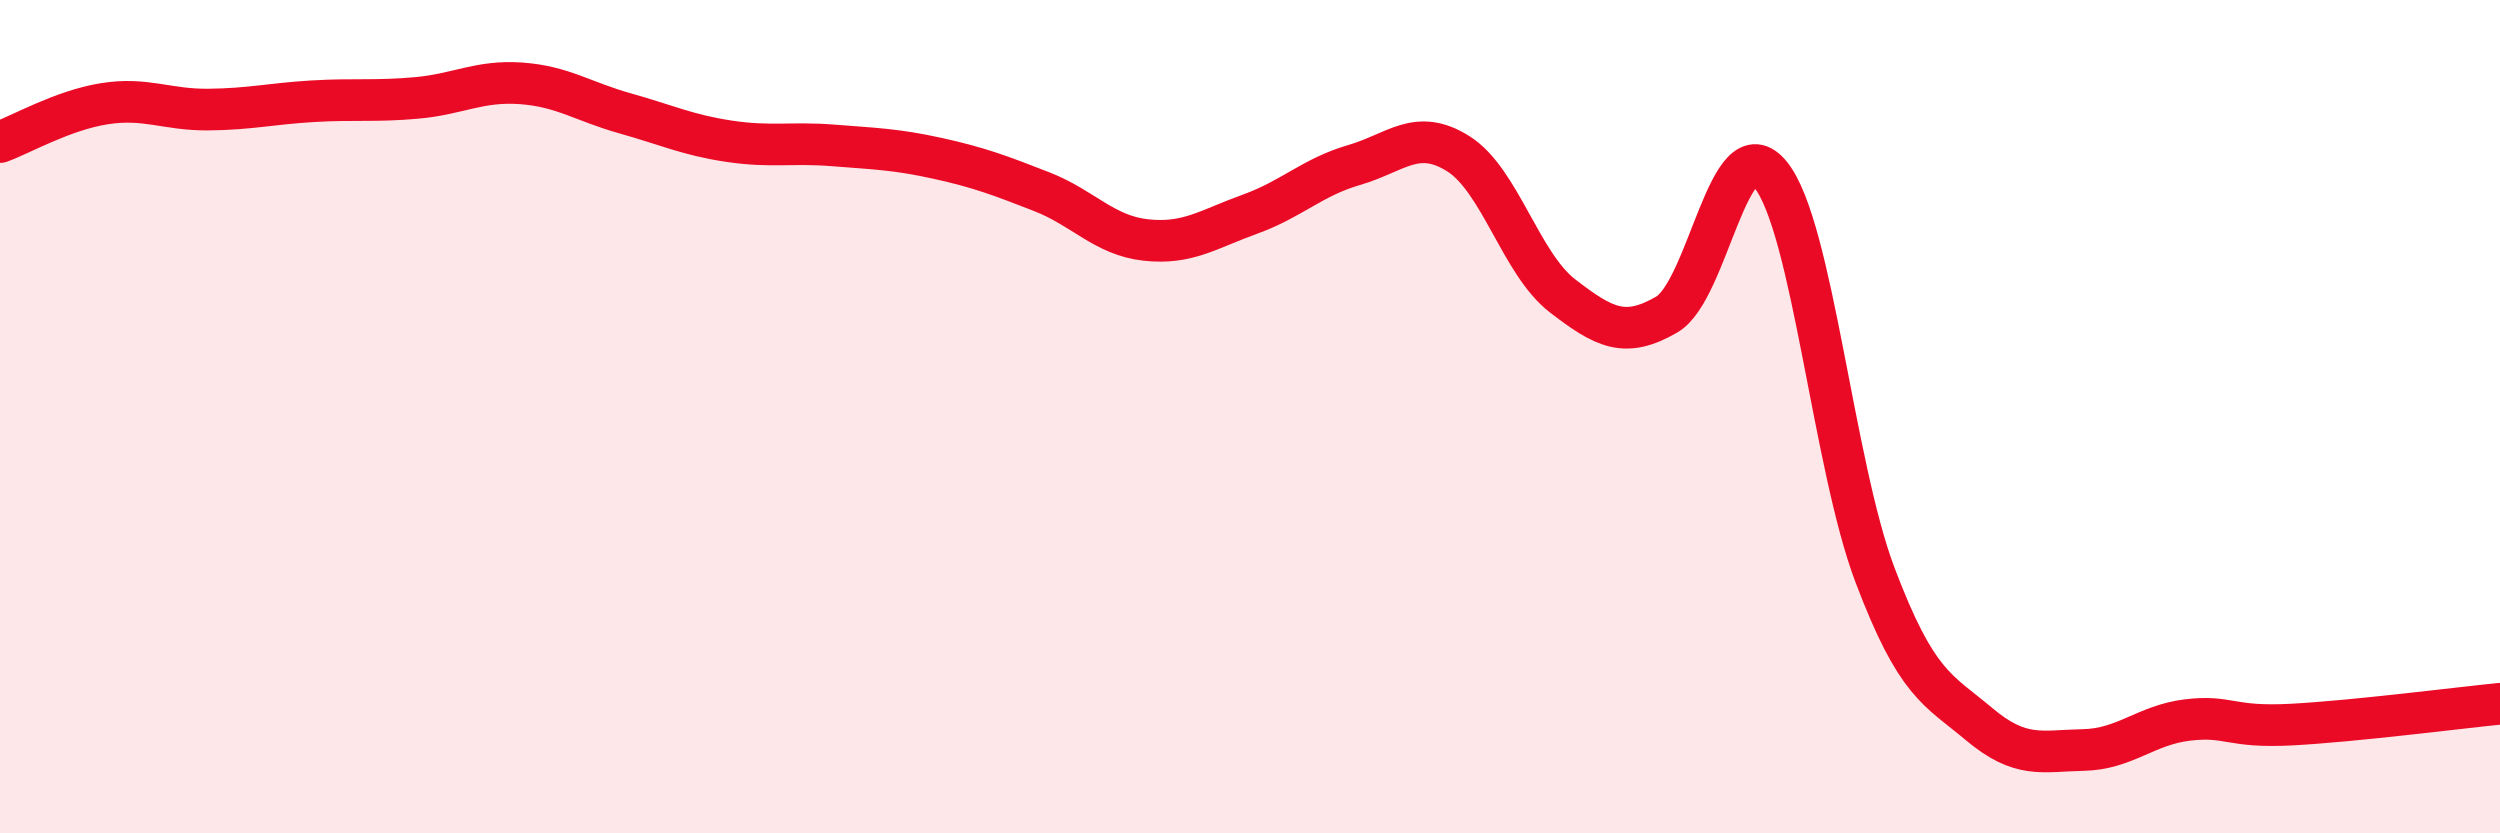
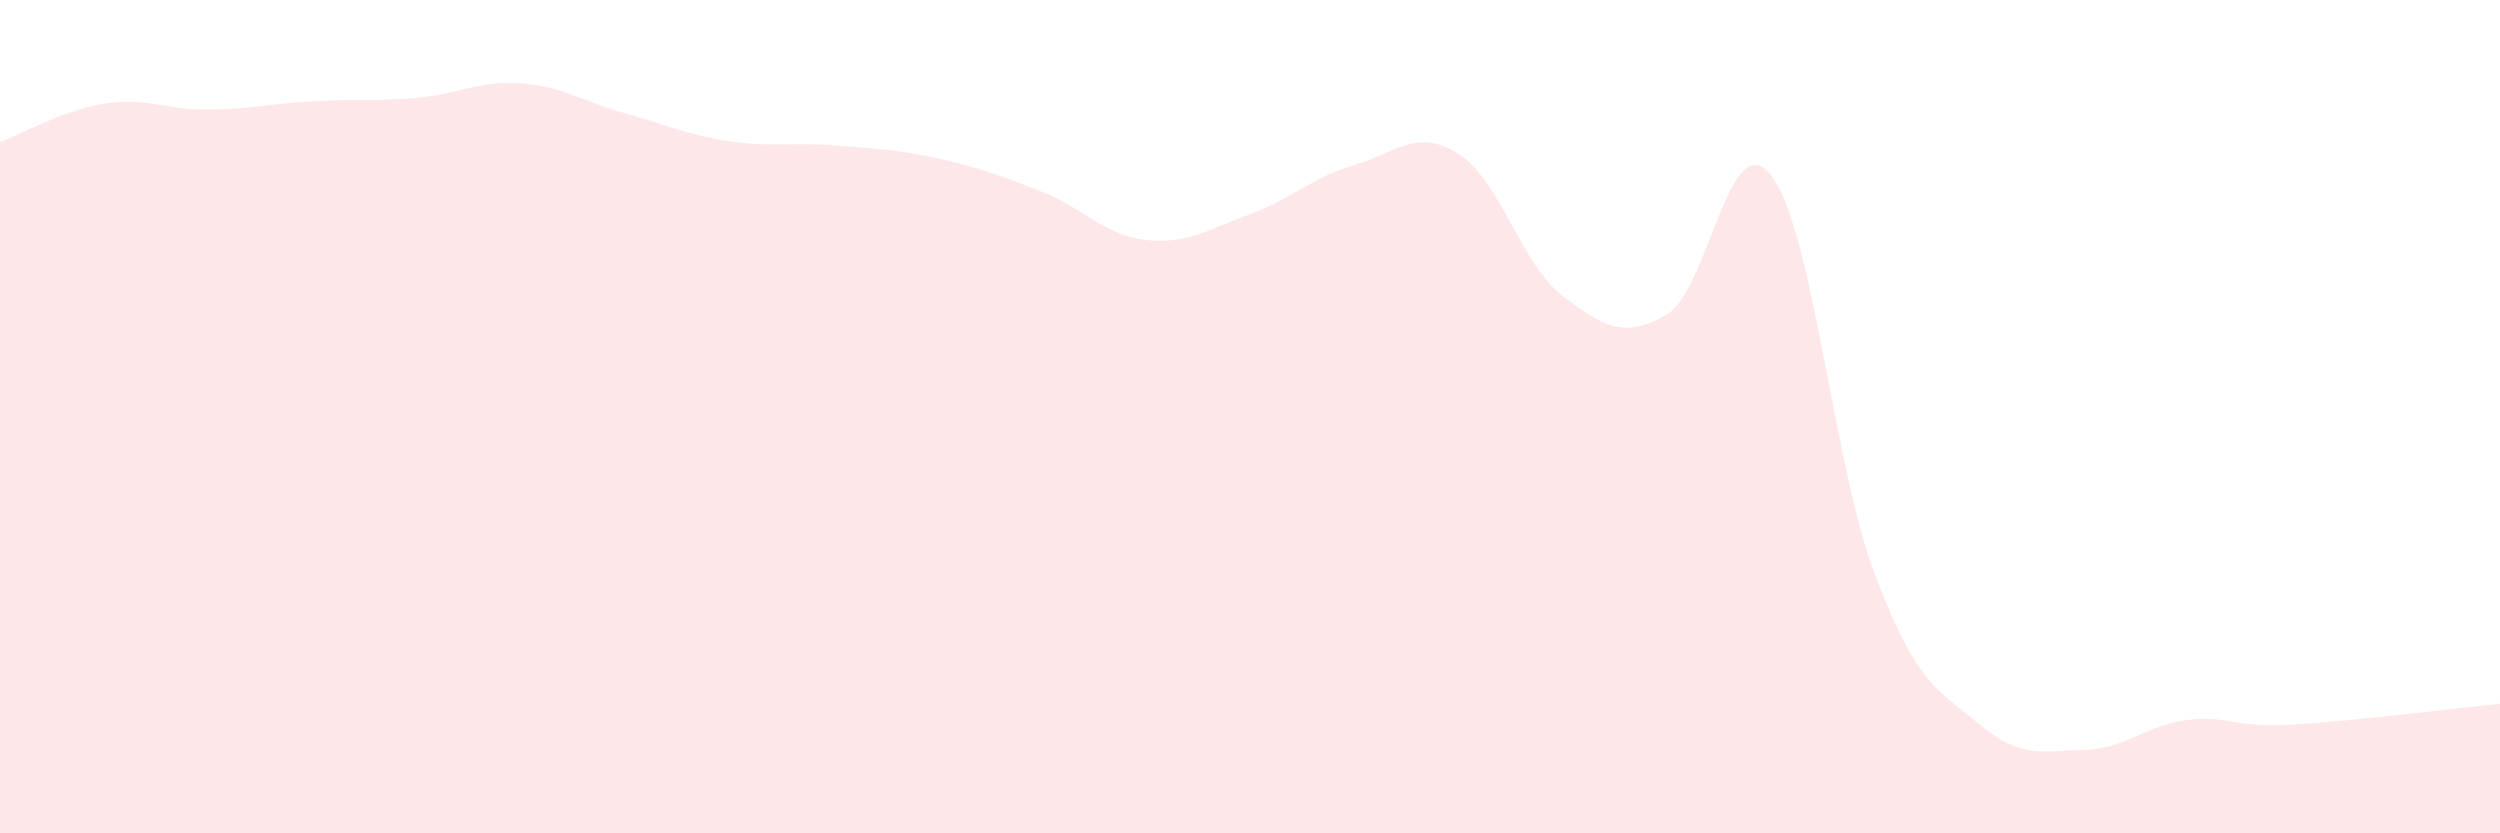
<svg xmlns="http://www.w3.org/2000/svg" width="60" height="20" viewBox="0 0 60 20">
  <path d="M 0,3.41 C 0.5,3.23 1.5,2.65 2.5,2.49 C 3.5,2.33 4,2.64 5,2.63 C 6,2.62 6.5,2.49 7.5,2.43 C 8.5,2.37 9,2.44 10,2.35 C 11,2.26 11.5,1.93 12.5,2 C 13.5,2.07 14,2.44 15,2.72 C 16,3 16.5,3.24 17.5,3.39 C 18.5,3.54 19,3.41 20,3.49 C 21,3.57 21.5,3.58 22.5,3.8 C 23.5,4.02 24,4.21 25,4.6 C 26,4.99 26.5,5.65 27.5,5.76 C 28.5,5.87 29,5.5 30,5.14 C 31,4.78 31.5,4.25 32.5,3.96 C 33.5,3.67 34,3.06 35,3.69 C 36,4.32 36.5,6.33 37.5,7.1 C 38.5,7.87 39,8.13 40,7.55 C 41,6.97 41.5,2.95 42.5,4.2 C 43.5,5.45 44,11.16 45,13.8 C 46,16.44 46.5,16.54 47.5,17.38 C 48.5,18.22 49,18.02 50,18 C 51,17.98 51.5,17.4 52.5,17.28 C 53.5,17.16 53.5,17.47 55,17.39 C 56.5,17.31 59,16.99 60,16.89L60 20L0 20Z" fill="#EB0A25" opacity="0.1" stroke-linecap="round" stroke-linejoin="round" />
-   <path d="M 0,3.41 C 0.5,3.23 1.5,2.65 2.5,2.49 C 3.5,2.33 4,2.64 5,2.63 C 6,2.62 6.5,2.49 7.5,2.43 C 8.5,2.37 9,2.44 10,2.35 C 11,2.26 11.5,1.93 12.5,2 C 13.5,2.07 14,2.44 15,2.72 C 16,3 16.5,3.24 17.5,3.39 C 18.5,3.54 19,3.41 20,3.49 C 21,3.57 21.5,3.58 22.5,3.8 C 23.5,4.02 24,4.21 25,4.6 C 26,4.99 26.5,5.65 27.5,5.76 C 28.5,5.87 29,5.5 30,5.14 C 31,4.78 31.5,4.25 32.5,3.96 C 33.5,3.67 34,3.06 35,3.69 C 36,4.32 36.5,6.33 37.5,7.1 C 38.5,7.87 39,8.13 40,7.55 C 41,6.97 41.5,2.95 42.5,4.2 C 43.5,5.45 44,11.16 45,13.8 C 46,16.44 46.5,16.54 47.5,17.38 C 48.5,18.22 49,18.02 50,18 C 51,17.98 51.5,17.4 52.5,17.28 C 53.5,17.16 53.5,17.47 55,17.39 C 56.5,17.31 59,16.99 60,16.89" stroke="#EB0A25" stroke-width="1" fill="none" stroke-linecap="round" stroke-linejoin="round" />
</svg>